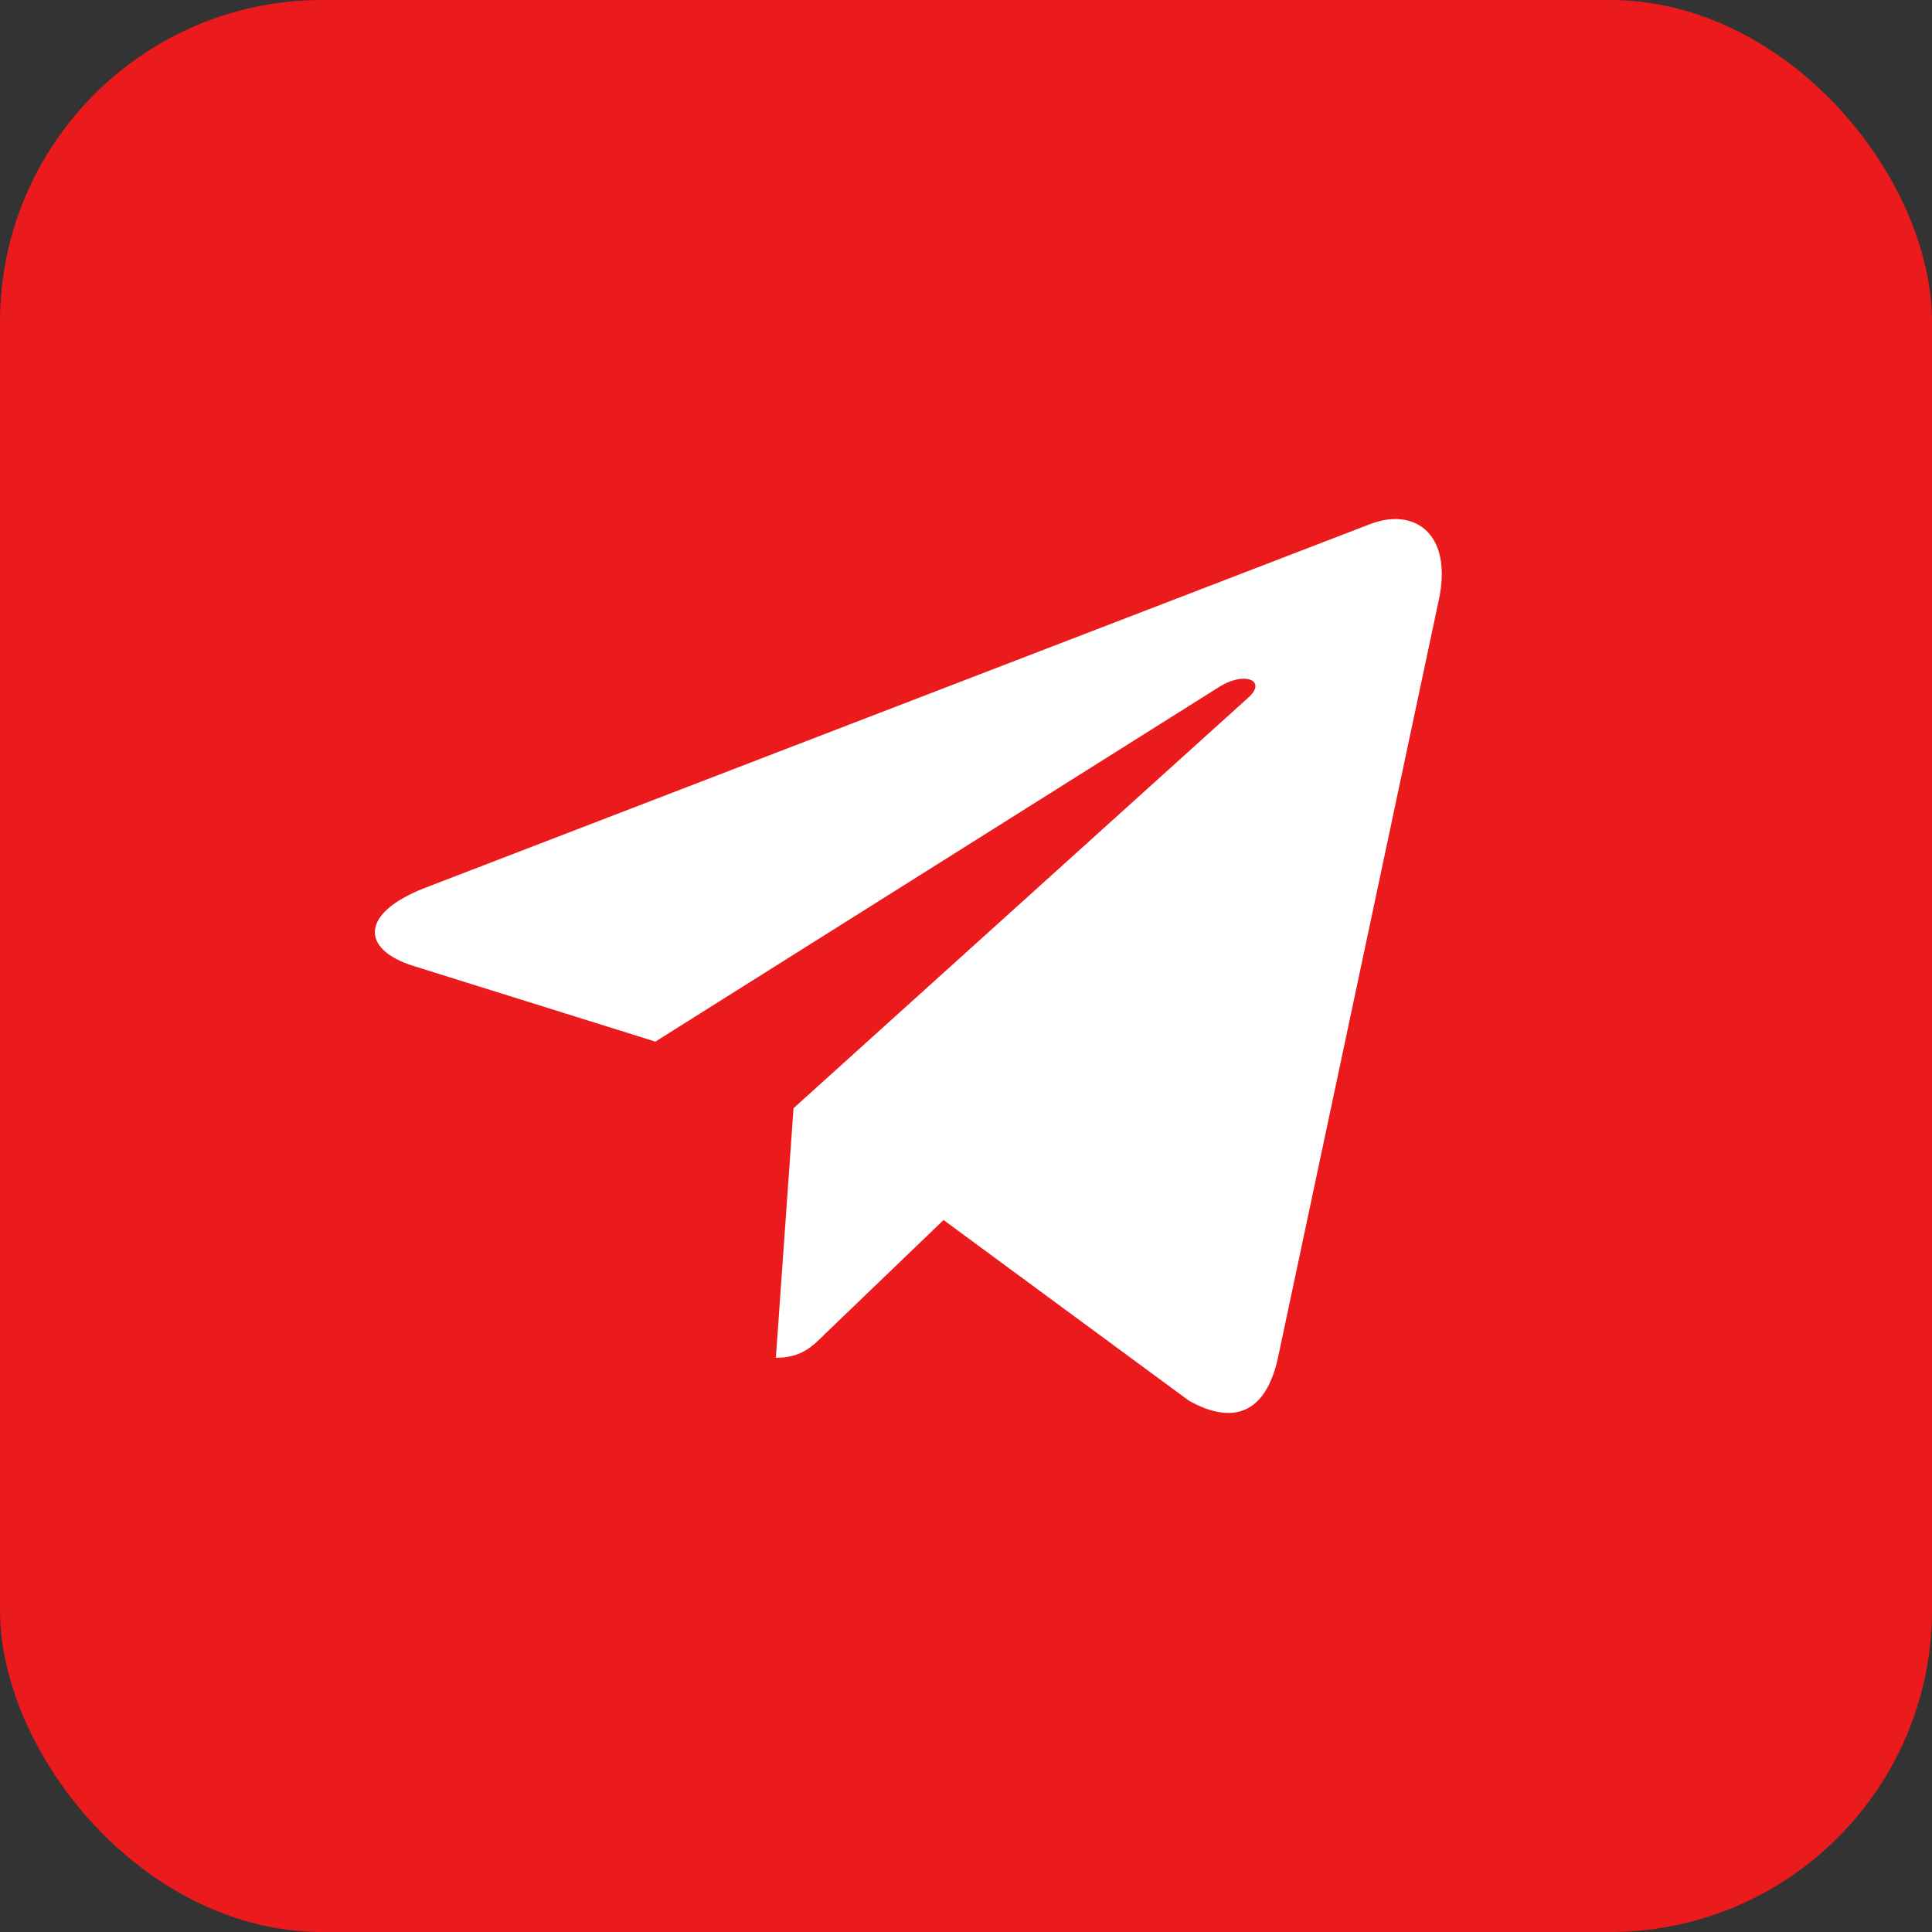
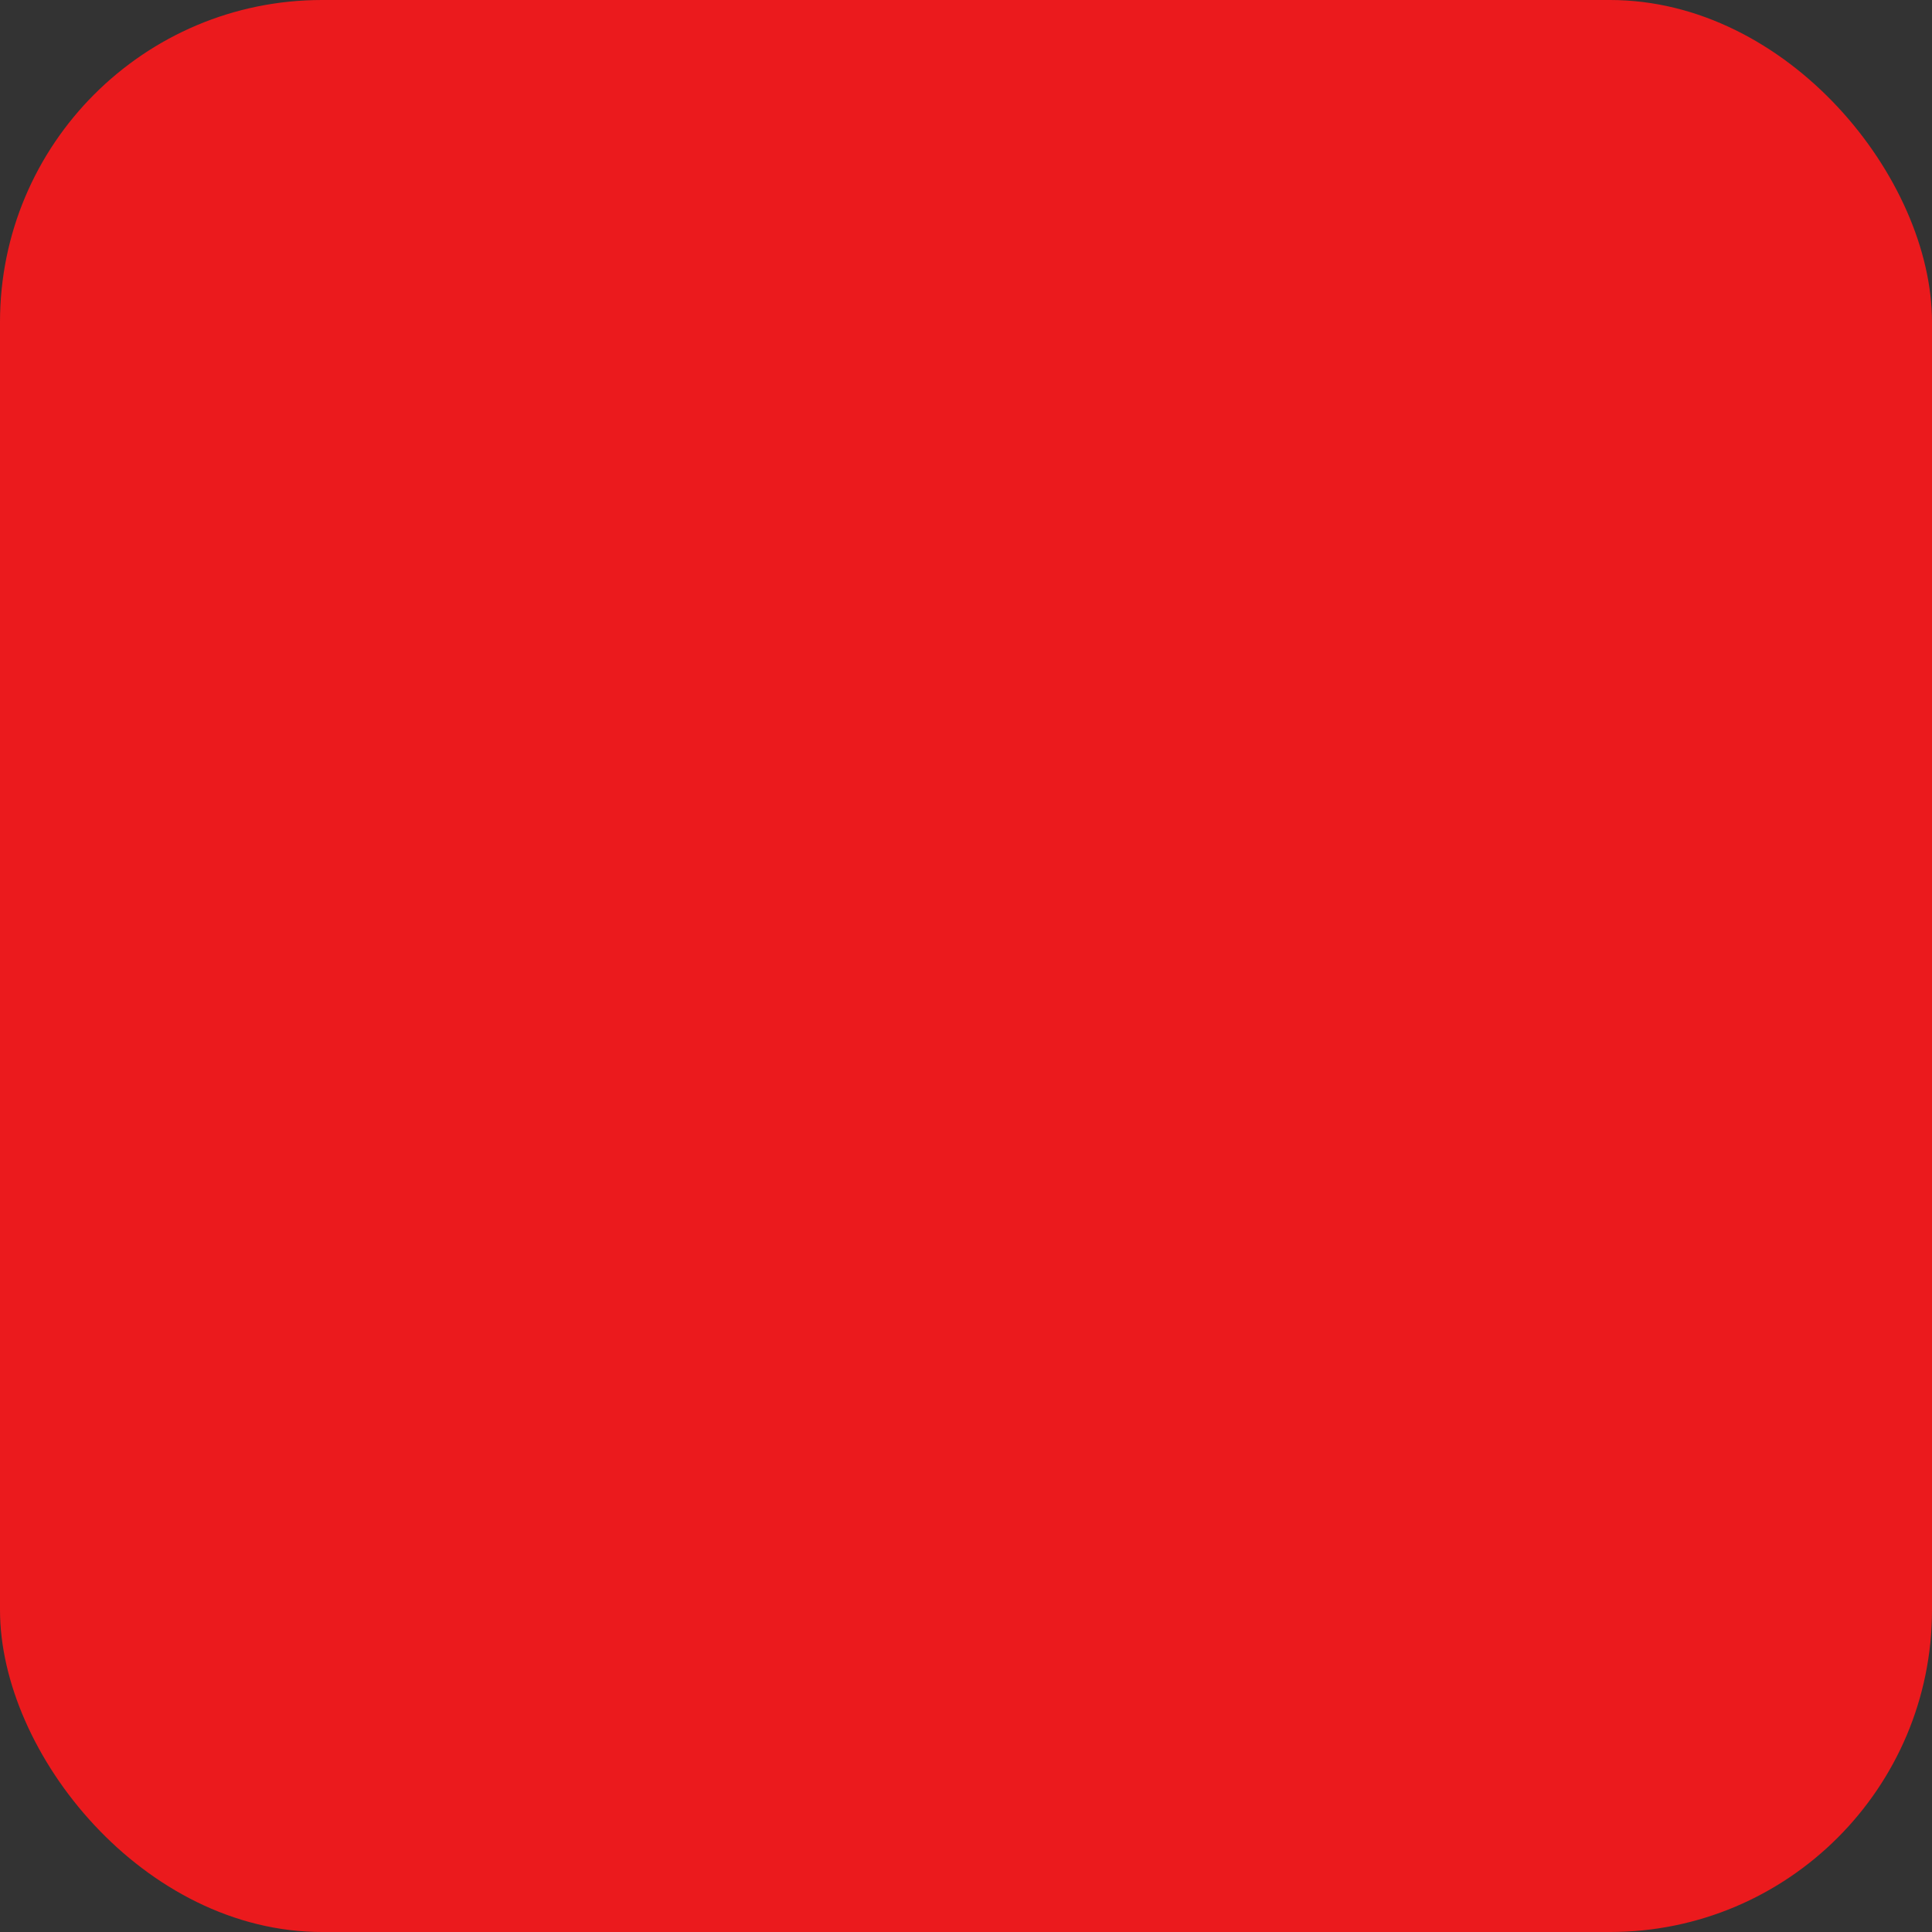
<svg xmlns="http://www.w3.org/2000/svg" width="66" height="66" viewBox="0 0 66 66" fill="none">
  <rect x="0" y="0" width="66" height="66" fill="#333333" stroke="none" />
  <rect width="66" height="66" rx="11" fill="#EB1A1D" />
-   <path d="M27.108 37.858L26.505 46.384C27.367 46.384 27.741 46.011 28.189 45.564L32.233 41.678L40.613 47.848C42.15 48.709 43.233 48.255 43.648 46.426L49.148 20.512L49.15 20.511C49.637 18.227 48.328 17.334 46.831 17.894L14.498 30.339C12.291 31.201 12.325 32.437 14.123 32.998L22.389 35.583L41.59 23.504C42.493 22.902 43.315 23.235 42.639 23.836L27.108 37.858Z" fill="white" />
</svg>